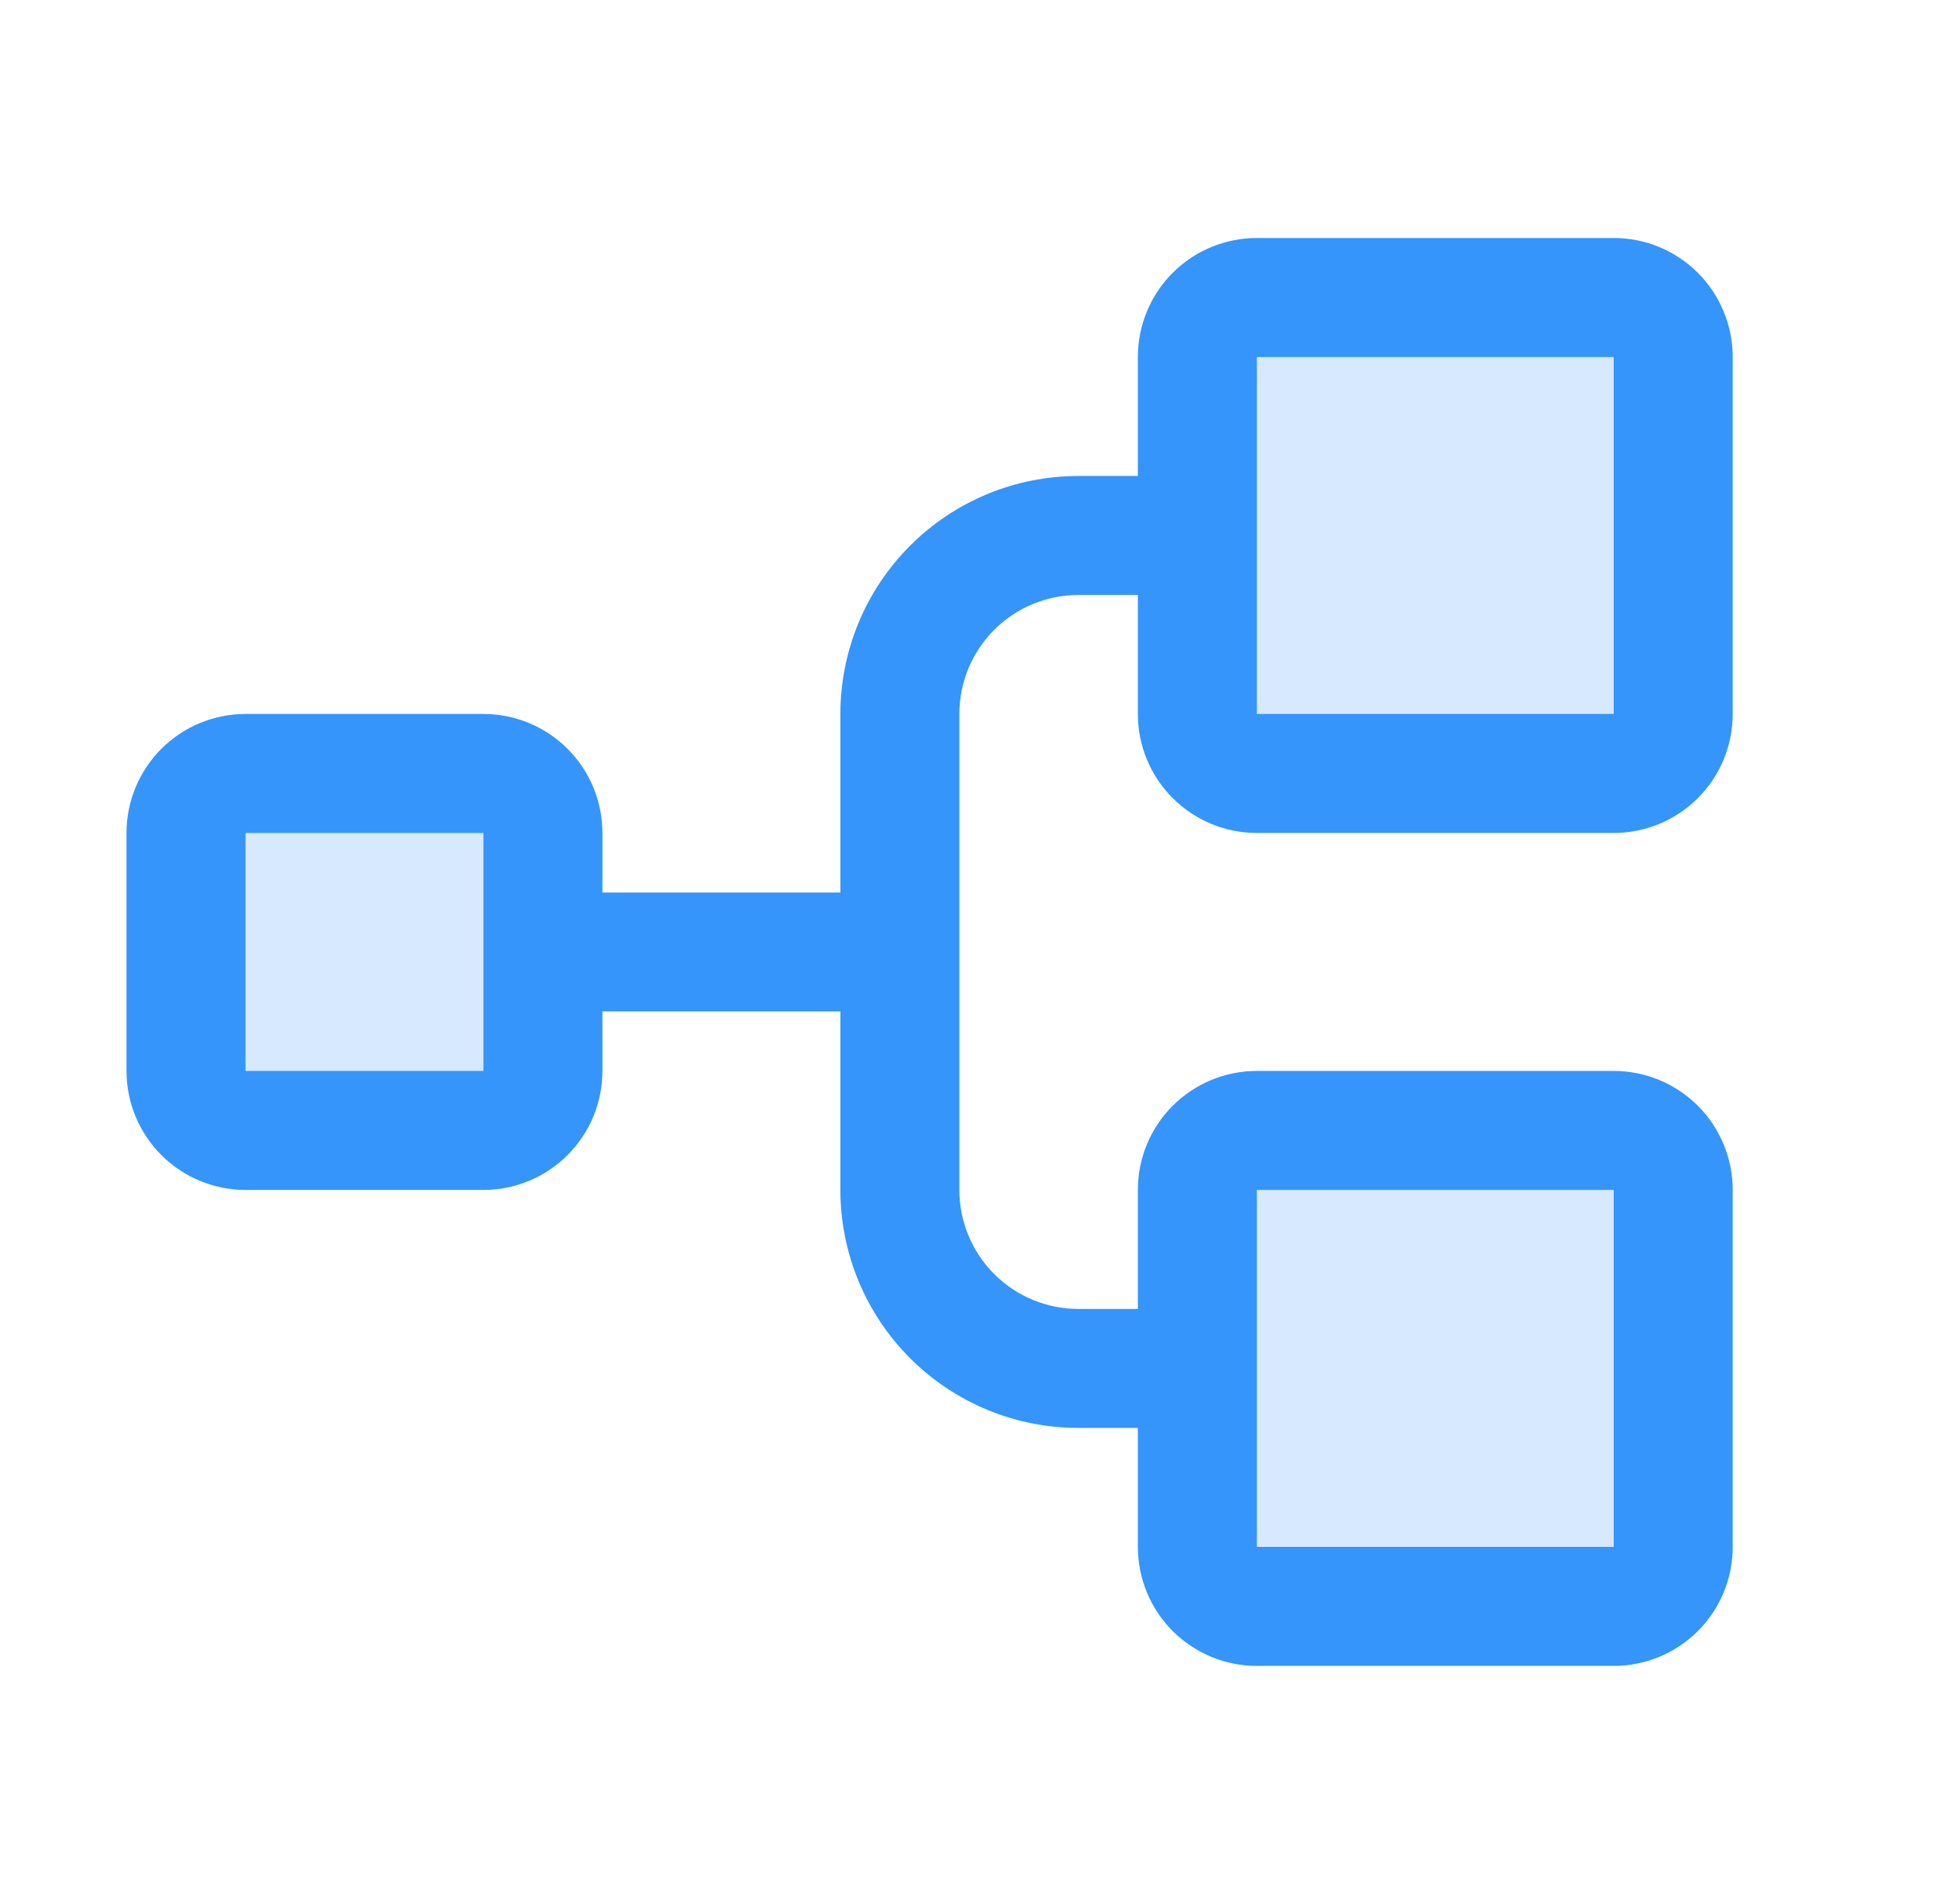
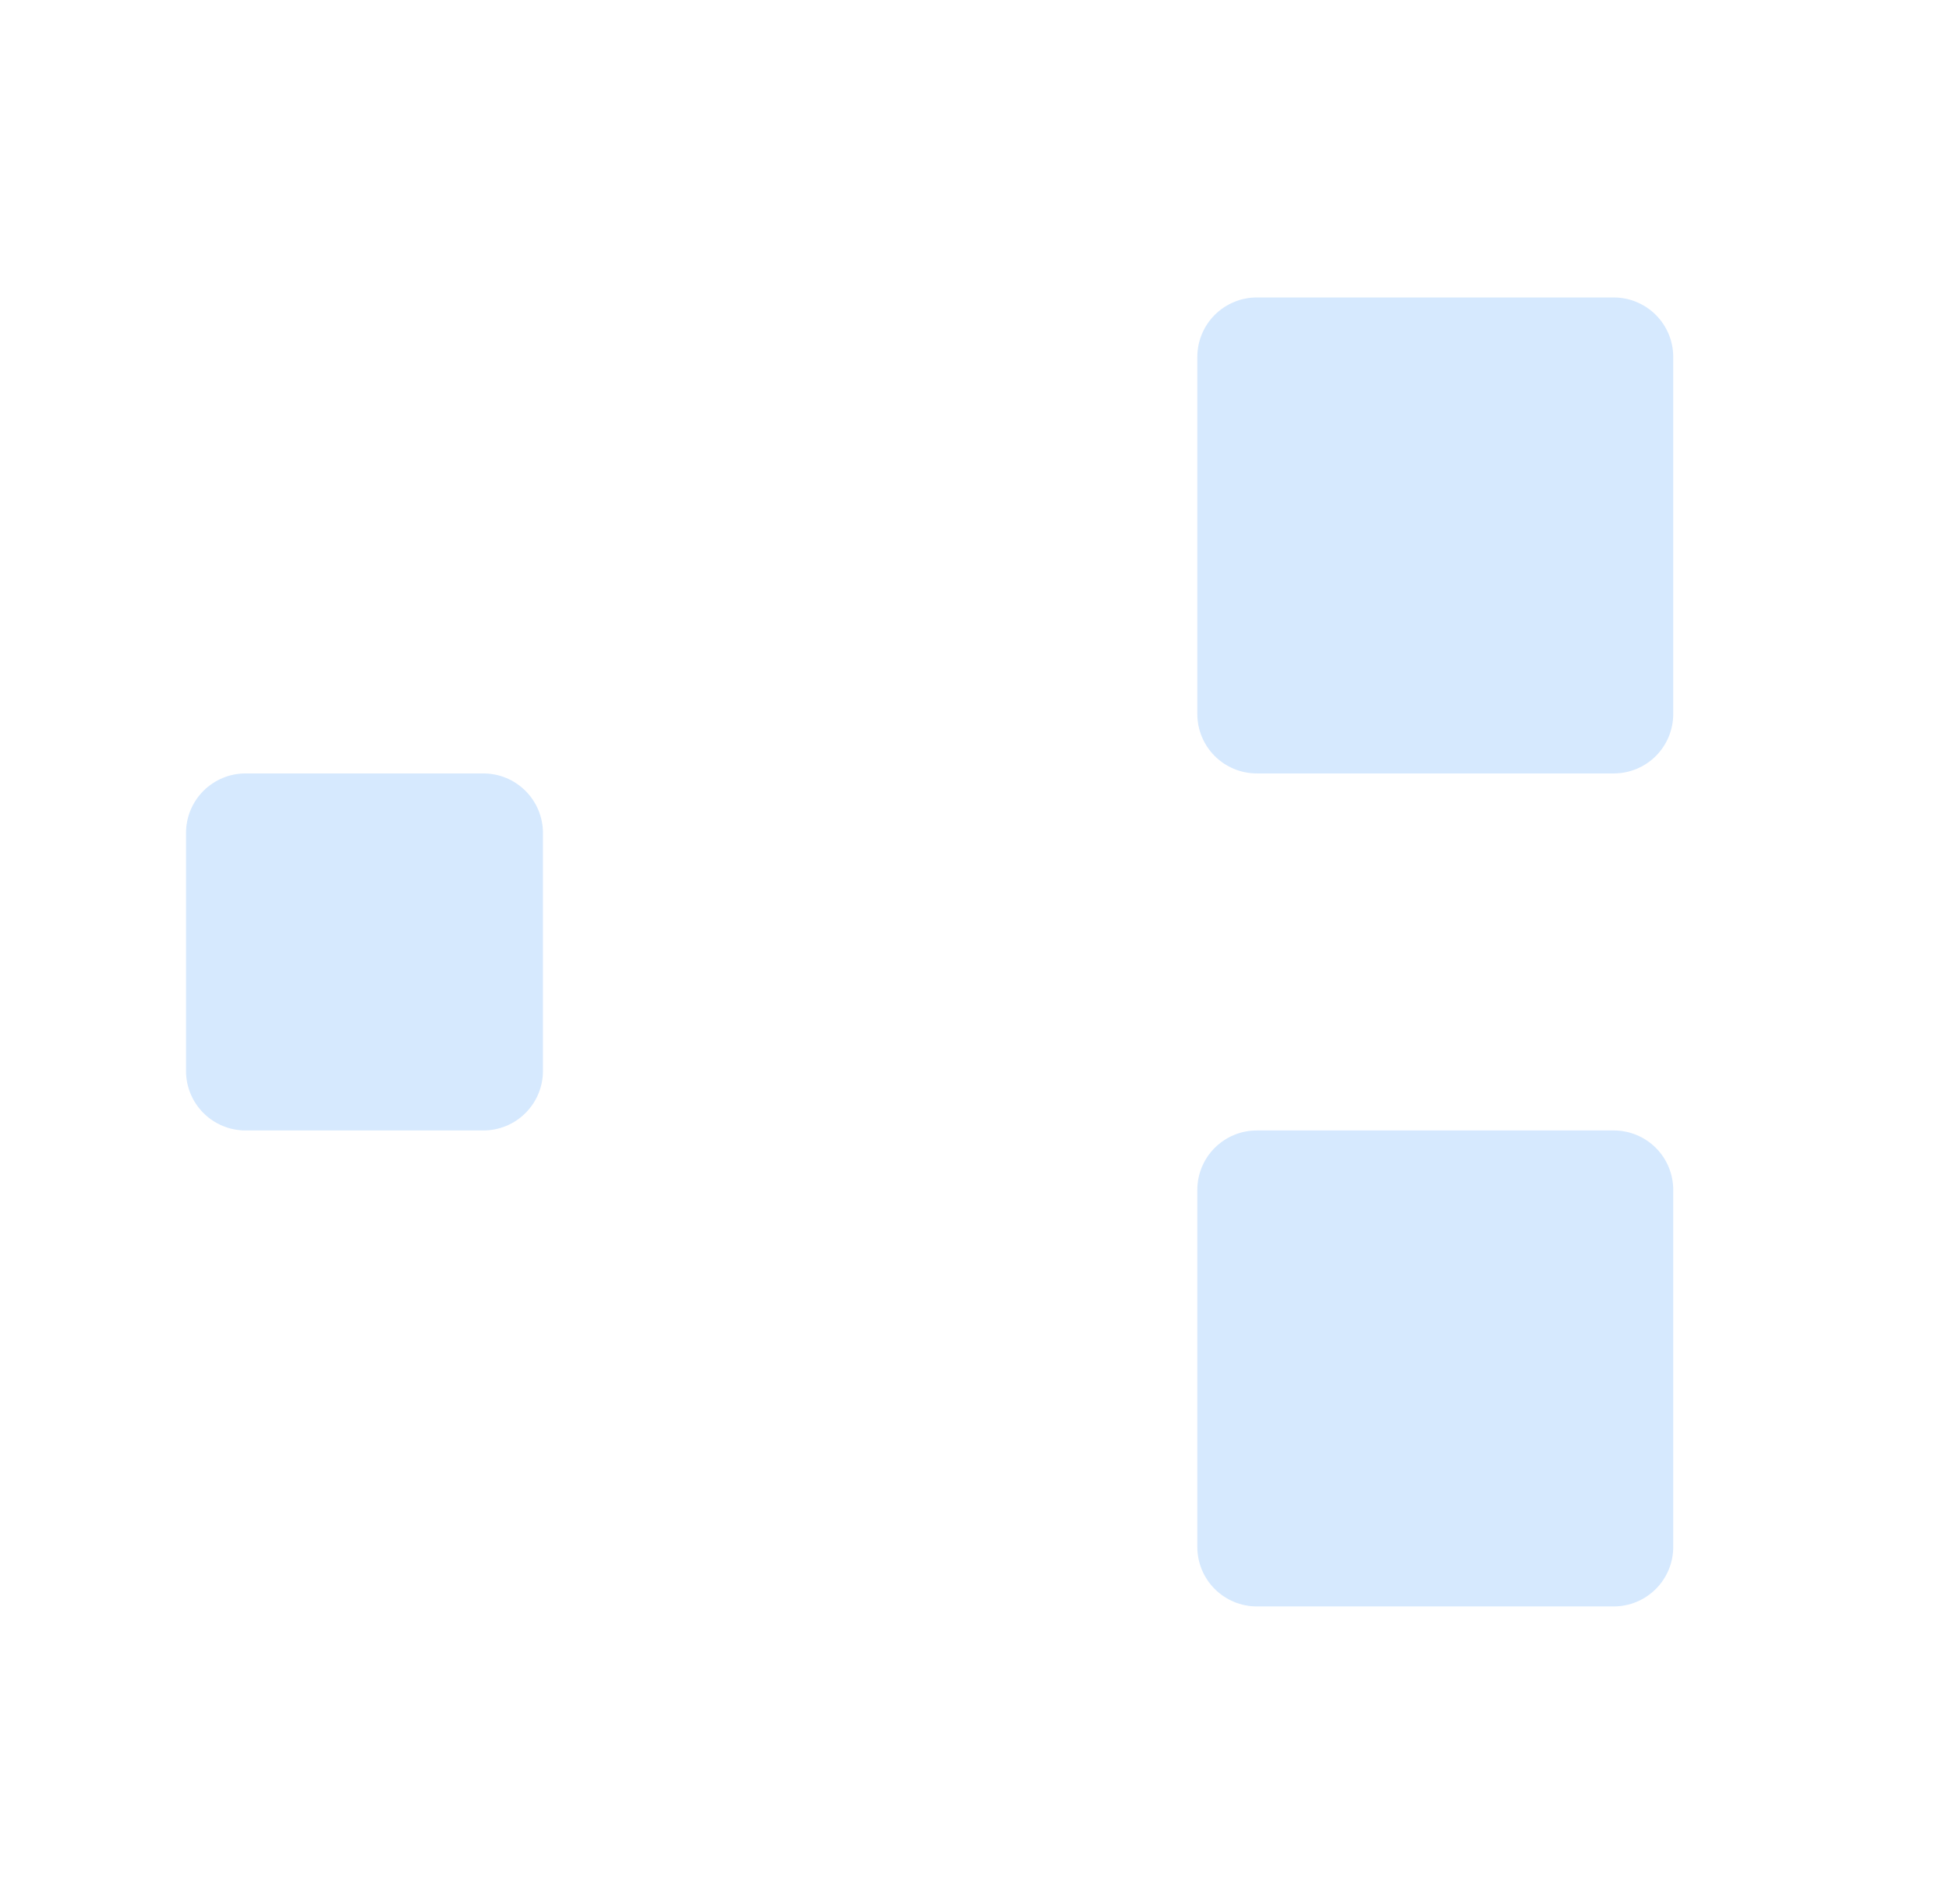
<svg xmlns="http://www.w3.org/2000/svg" width="43" height="42" viewBox="0 0 43 42" fill="none">
  <path opacity="0.2" d="M11.979 18.375V23.625C11.979 23.973 11.84 24.307 11.594 24.553C11.348 24.799 11.014 24.938 10.666 24.938H5.416C5.068 24.938 4.734 24.799 4.488 24.553C4.242 24.307 4.104 23.973 4.104 23.625V18.375C4.104 18.027 4.242 17.693 4.488 17.447C4.734 17.201 5.068 17.062 5.416 17.062H10.666C11.014 17.062 11.348 17.201 11.594 17.447C11.84 17.693 11.979 18.027 11.979 18.375ZM35.603 6.562H27.729C27.38 6.562 27.047 6.701 26.8 6.947C26.554 7.193 26.416 7.527 26.416 7.875V15.75C26.416 16.098 26.554 16.432 26.8 16.678C27.047 16.924 27.38 17.062 27.729 17.062H35.603C35.952 17.062 36.285 16.924 36.532 16.678C36.778 16.432 36.916 16.098 36.916 15.75V7.875C36.916 7.527 36.778 7.193 36.532 6.947C36.285 6.701 35.952 6.562 35.603 6.562ZM35.603 24.938H27.729C27.38 24.938 27.047 25.076 26.8 25.322C26.554 25.568 26.416 25.902 26.416 26.25V34.125C26.416 34.473 26.554 34.807 26.8 35.053C27.047 35.299 27.38 35.438 27.729 35.438H35.603C35.952 35.438 36.285 35.299 36.532 35.053C36.778 34.807 36.916 34.473 36.916 34.125V26.25C36.916 25.902 36.778 25.568 36.532 25.322C36.285 25.076 35.952 24.938 35.603 24.938Z" fill="#3595FB" />
-   <path d="M27.729 18.375H35.603C36.3 18.375 36.967 18.098 37.46 17.606C37.952 17.114 38.228 16.446 38.228 15.75V7.875C38.228 7.179 37.952 6.511 37.46 6.019C36.967 5.527 36.3 5.25 35.603 5.25H27.729C27.032 5.25 26.365 5.527 25.872 6.019C25.38 6.511 25.104 7.179 25.104 7.875V10.5H23.791C22.399 10.5 21.063 11.053 20.079 12.038C19.094 13.022 18.541 14.358 18.541 15.75V19.688H13.291V18.375C13.291 17.679 13.014 17.011 12.522 16.519C12.03 16.027 11.362 15.75 10.666 15.75H5.416C4.72 15.75 4.052 16.027 3.56 16.519C3.068 17.011 2.791 17.679 2.791 18.375V23.625C2.791 24.321 3.068 24.989 3.56 25.481C4.052 25.973 4.72 26.25 5.416 26.25H10.666C11.362 26.25 12.03 25.973 12.522 25.481C13.014 24.989 13.291 24.321 13.291 23.625V22.312H18.541V26.25C18.541 27.642 19.094 28.978 20.079 29.962C21.063 30.947 22.399 31.5 23.791 31.5H25.104V34.125C25.104 34.821 25.38 35.489 25.872 35.981C26.365 36.473 27.032 36.75 27.729 36.75H35.603C36.3 36.75 36.967 36.473 37.46 35.981C37.952 35.489 38.228 34.821 38.228 34.125V26.25C38.228 25.554 37.952 24.886 37.46 24.394C36.967 23.902 36.3 23.625 35.603 23.625H27.729C27.032 23.625 26.365 23.902 25.872 24.394C25.38 24.886 25.104 25.554 25.104 26.25V28.875H23.791C23.095 28.875 22.427 28.598 21.935 28.106C21.443 27.614 21.166 26.946 21.166 26.25V15.75C21.166 15.054 21.443 14.386 21.935 13.894C22.427 13.402 23.095 13.125 23.791 13.125H25.104V15.75C25.104 16.446 25.38 17.114 25.872 17.606C26.365 18.098 27.032 18.375 27.729 18.375ZM10.666 23.625H5.416V18.375H10.666V23.625ZM27.729 26.25H35.603V34.125H27.729V26.25ZM27.729 7.875H35.603V15.75H27.729V7.875Z" fill="#3595FB" />
</svg>